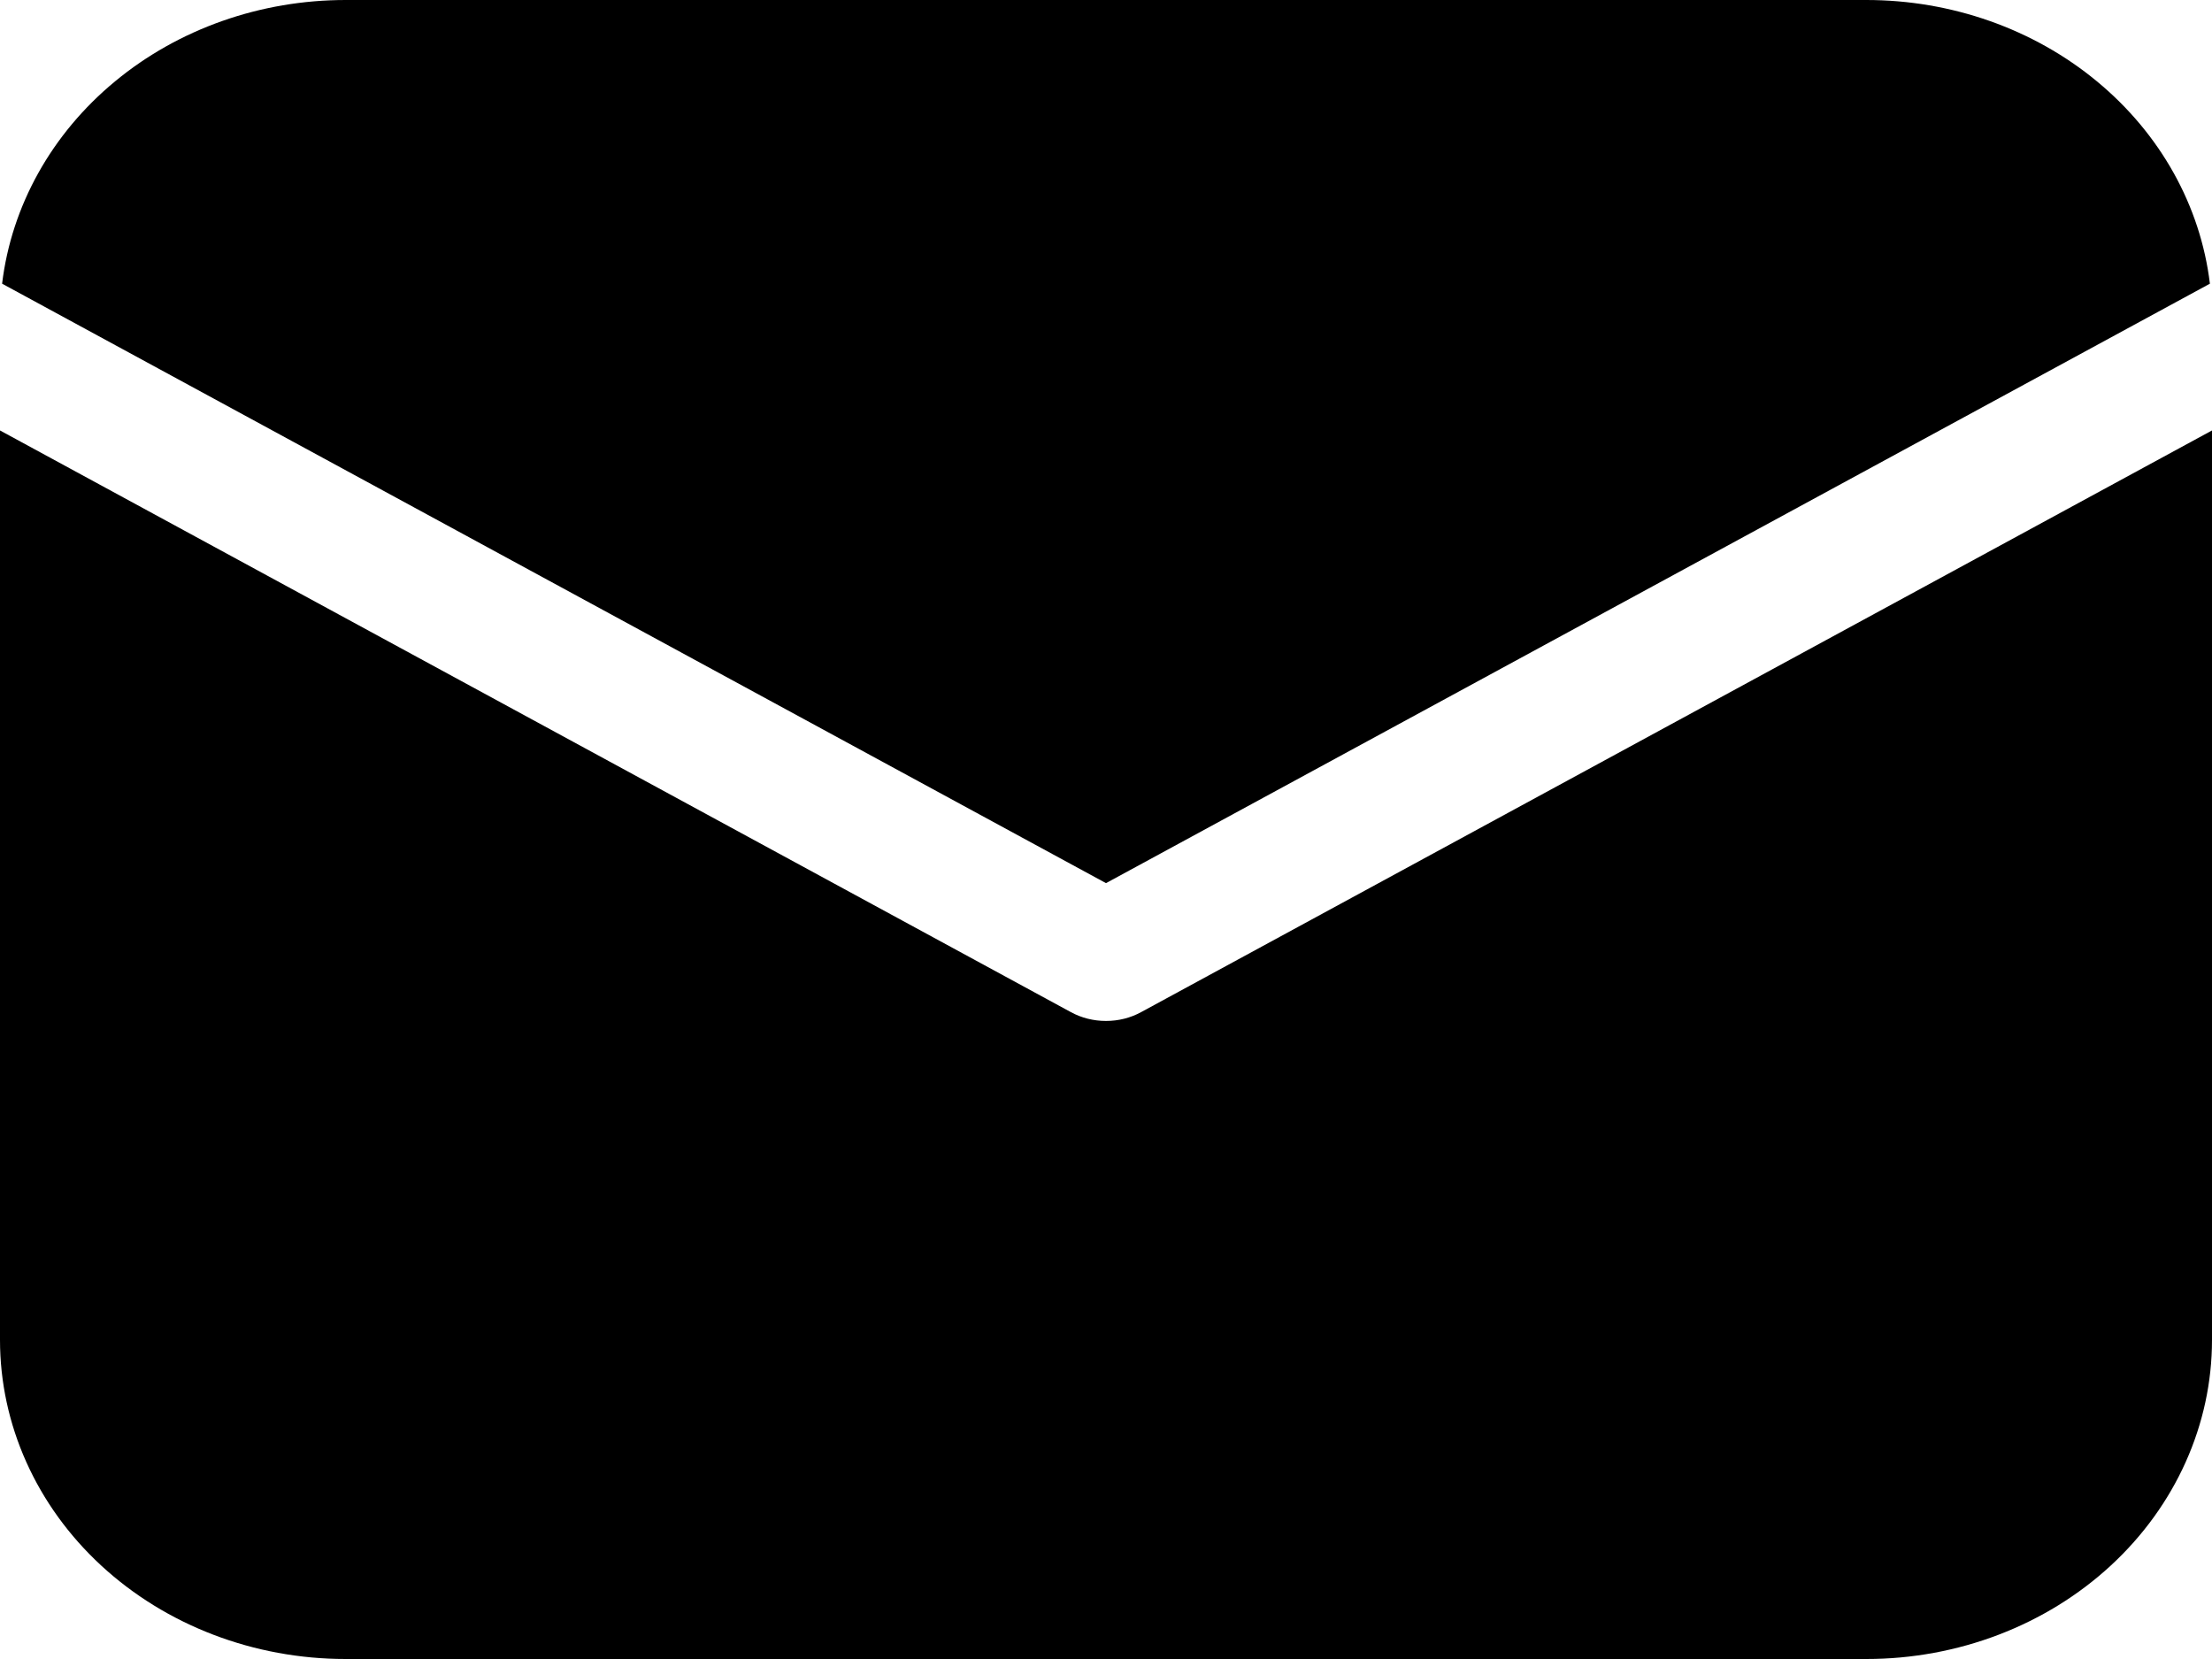
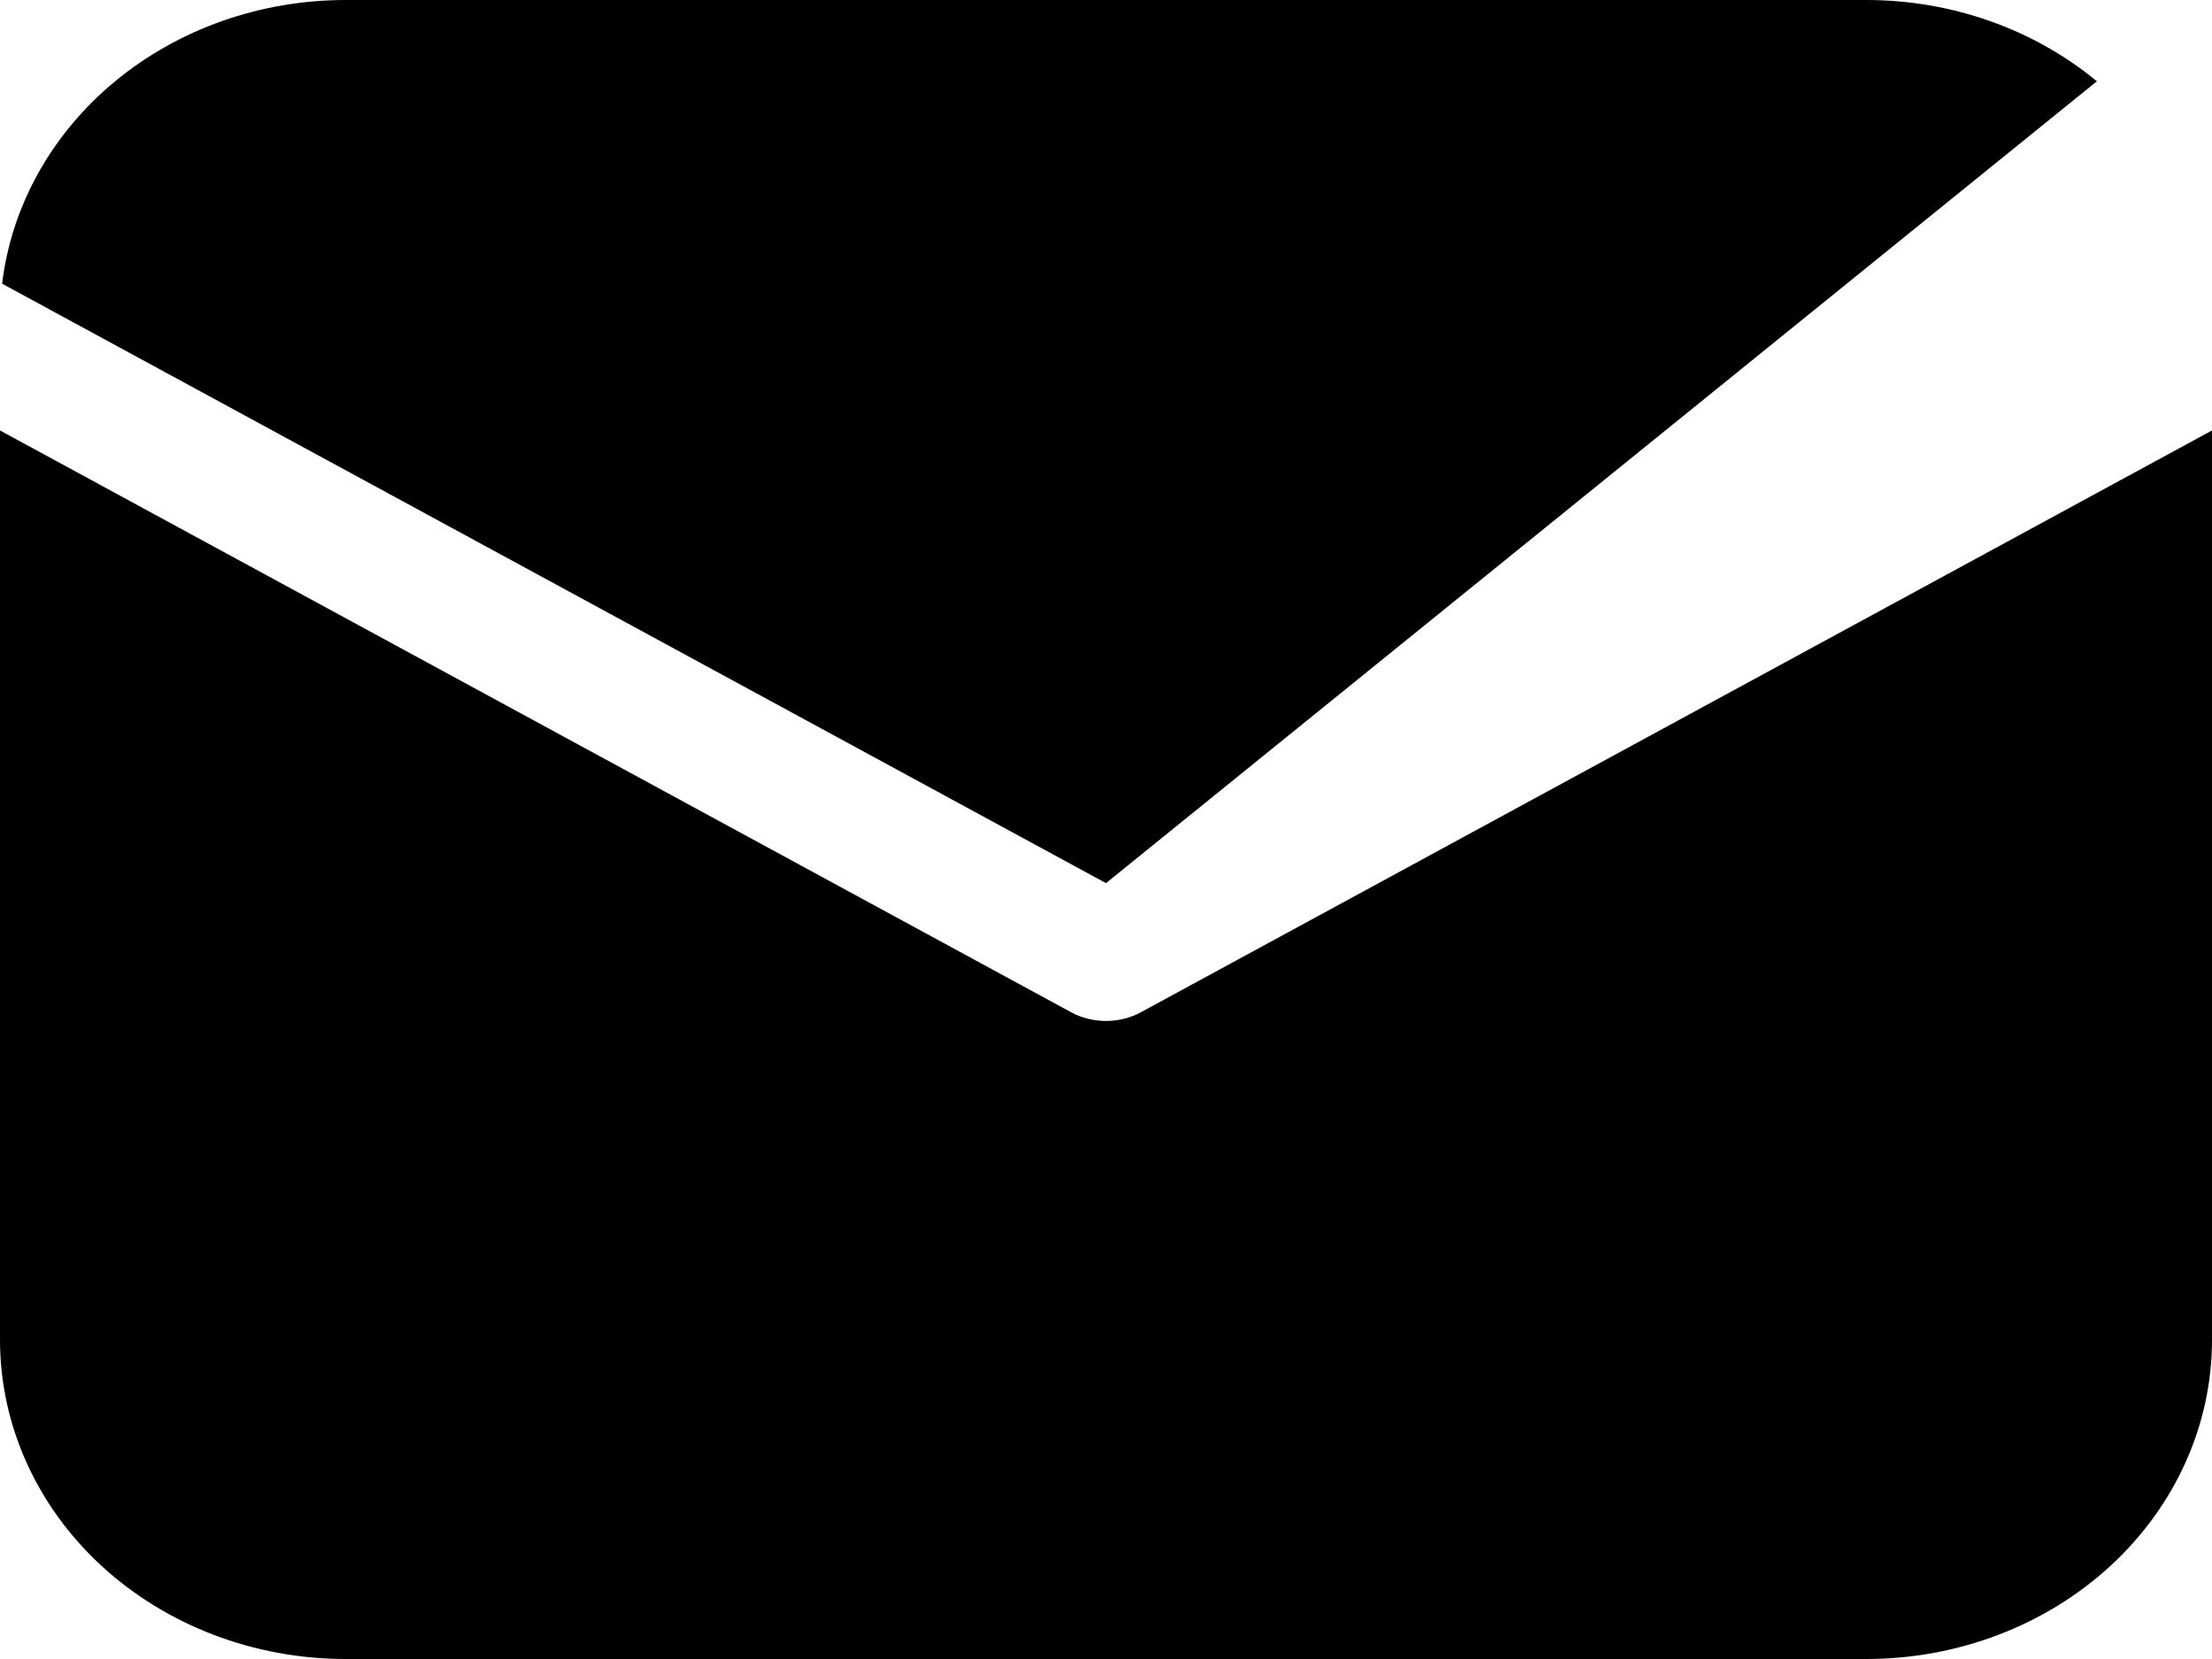
<svg xmlns="http://www.w3.org/2000/svg" width="20" height="15" viewBox="0 0 20 15" fill="none">
-   <path d="M20 3.892V12.115C20 12.88 19.671 13.614 19.085 14.155C18.499 14.696 17.704 15 16.875 15H3.125C2.296 15 1.501 14.696 0.915 14.155C0.329 13.614 0 12.88 0 12.115V3.892L9.682 9.151C9.779 9.204 9.888 9.231 10 9.231C10.112 9.231 10.221 9.204 10.318 9.151L20 3.892ZM16.875 3.57146e-08C17.644 -0 18.386 0.261 18.959 0.735C19.532 1.208 19.896 1.86 19.981 2.565L10 7.985L0.019 2.565C0.104 1.86 0.468 1.208 1.041 0.735C1.614 0.261 2.356 -0 3.125 3.57146e-08H16.875Z" fill="black" />
+   <path d="M20 3.892V12.115C20 12.88 19.671 13.614 19.085 14.155C18.499 14.696 17.704 15 16.875 15H3.125C2.296 15 1.501 14.696 0.915 14.155C0.329 13.614 0 12.88 0 12.115V3.892L9.682 9.151C9.779 9.204 9.888 9.231 10 9.231C10.112 9.231 10.221 9.204 10.318 9.151L20 3.892ZM16.875 3.57146e-08C17.644 -0 18.386 0.261 18.959 0.735L10 7.985L0.019 2.565C0.104 1.86 0.468 1.208 1.041 0.735C1.614 0.261 2.356 -0 3.125 3.57146e-08H16.875Z" fill="black" />
</svg>